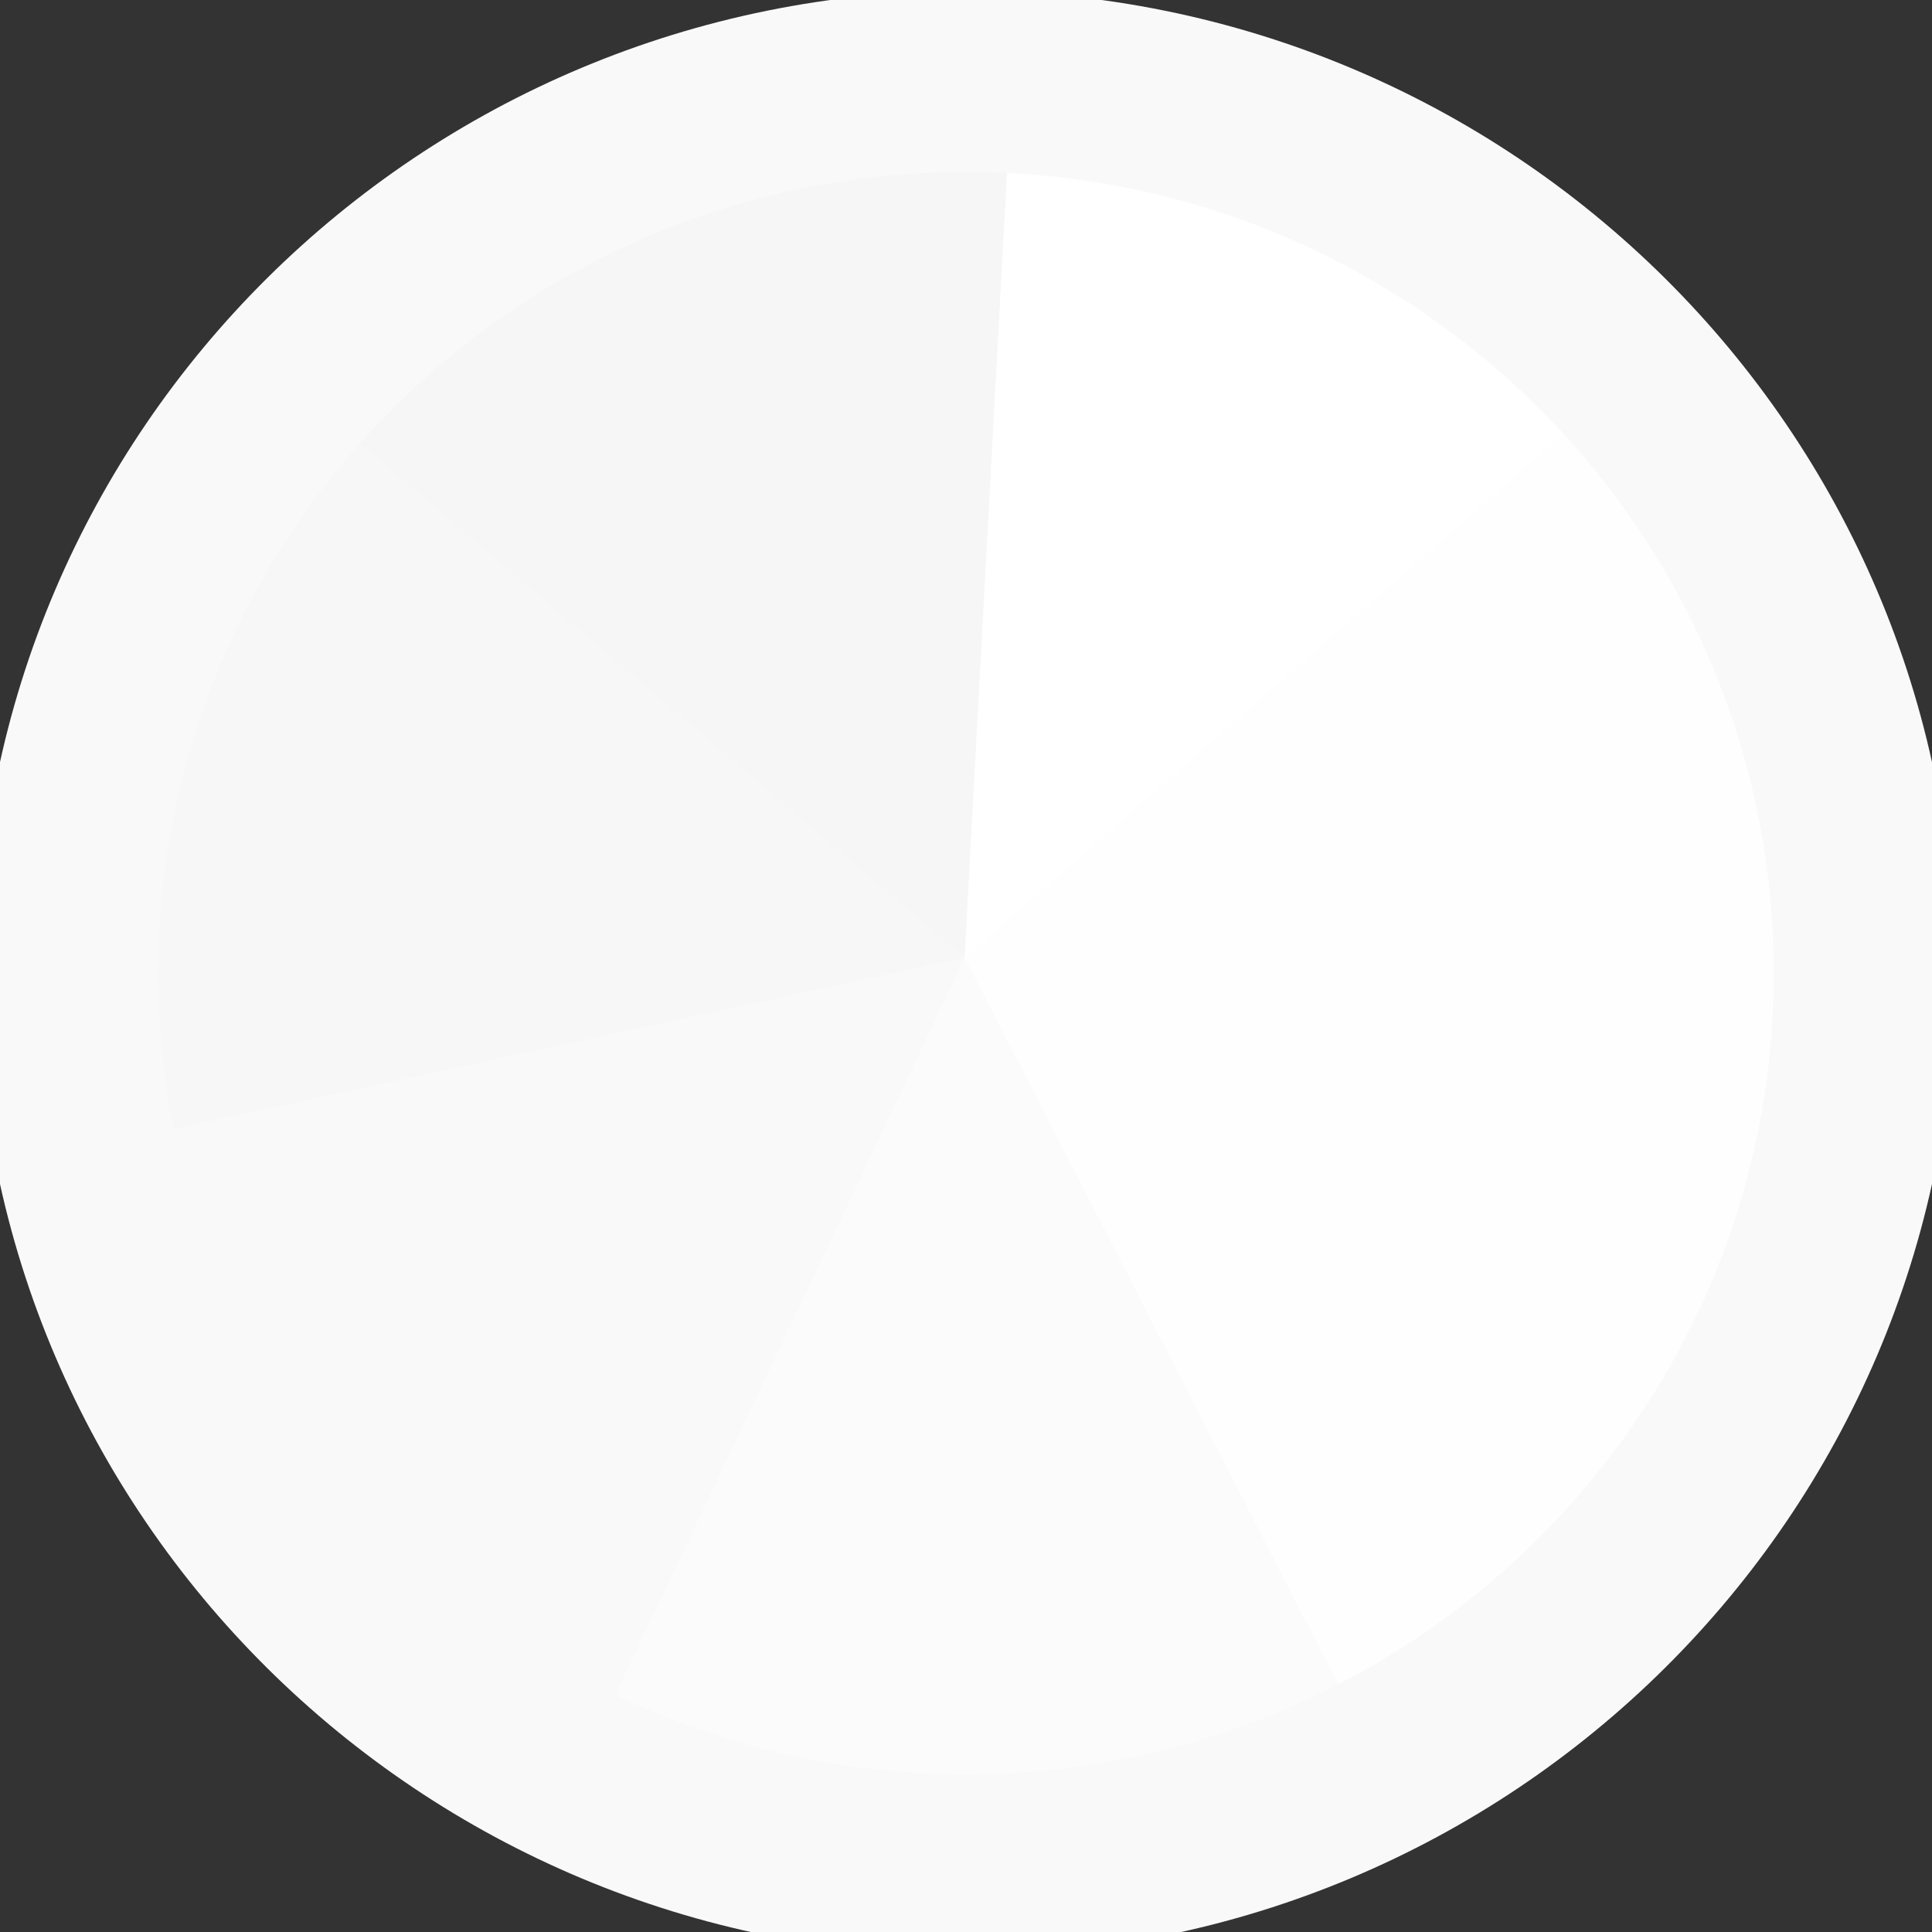
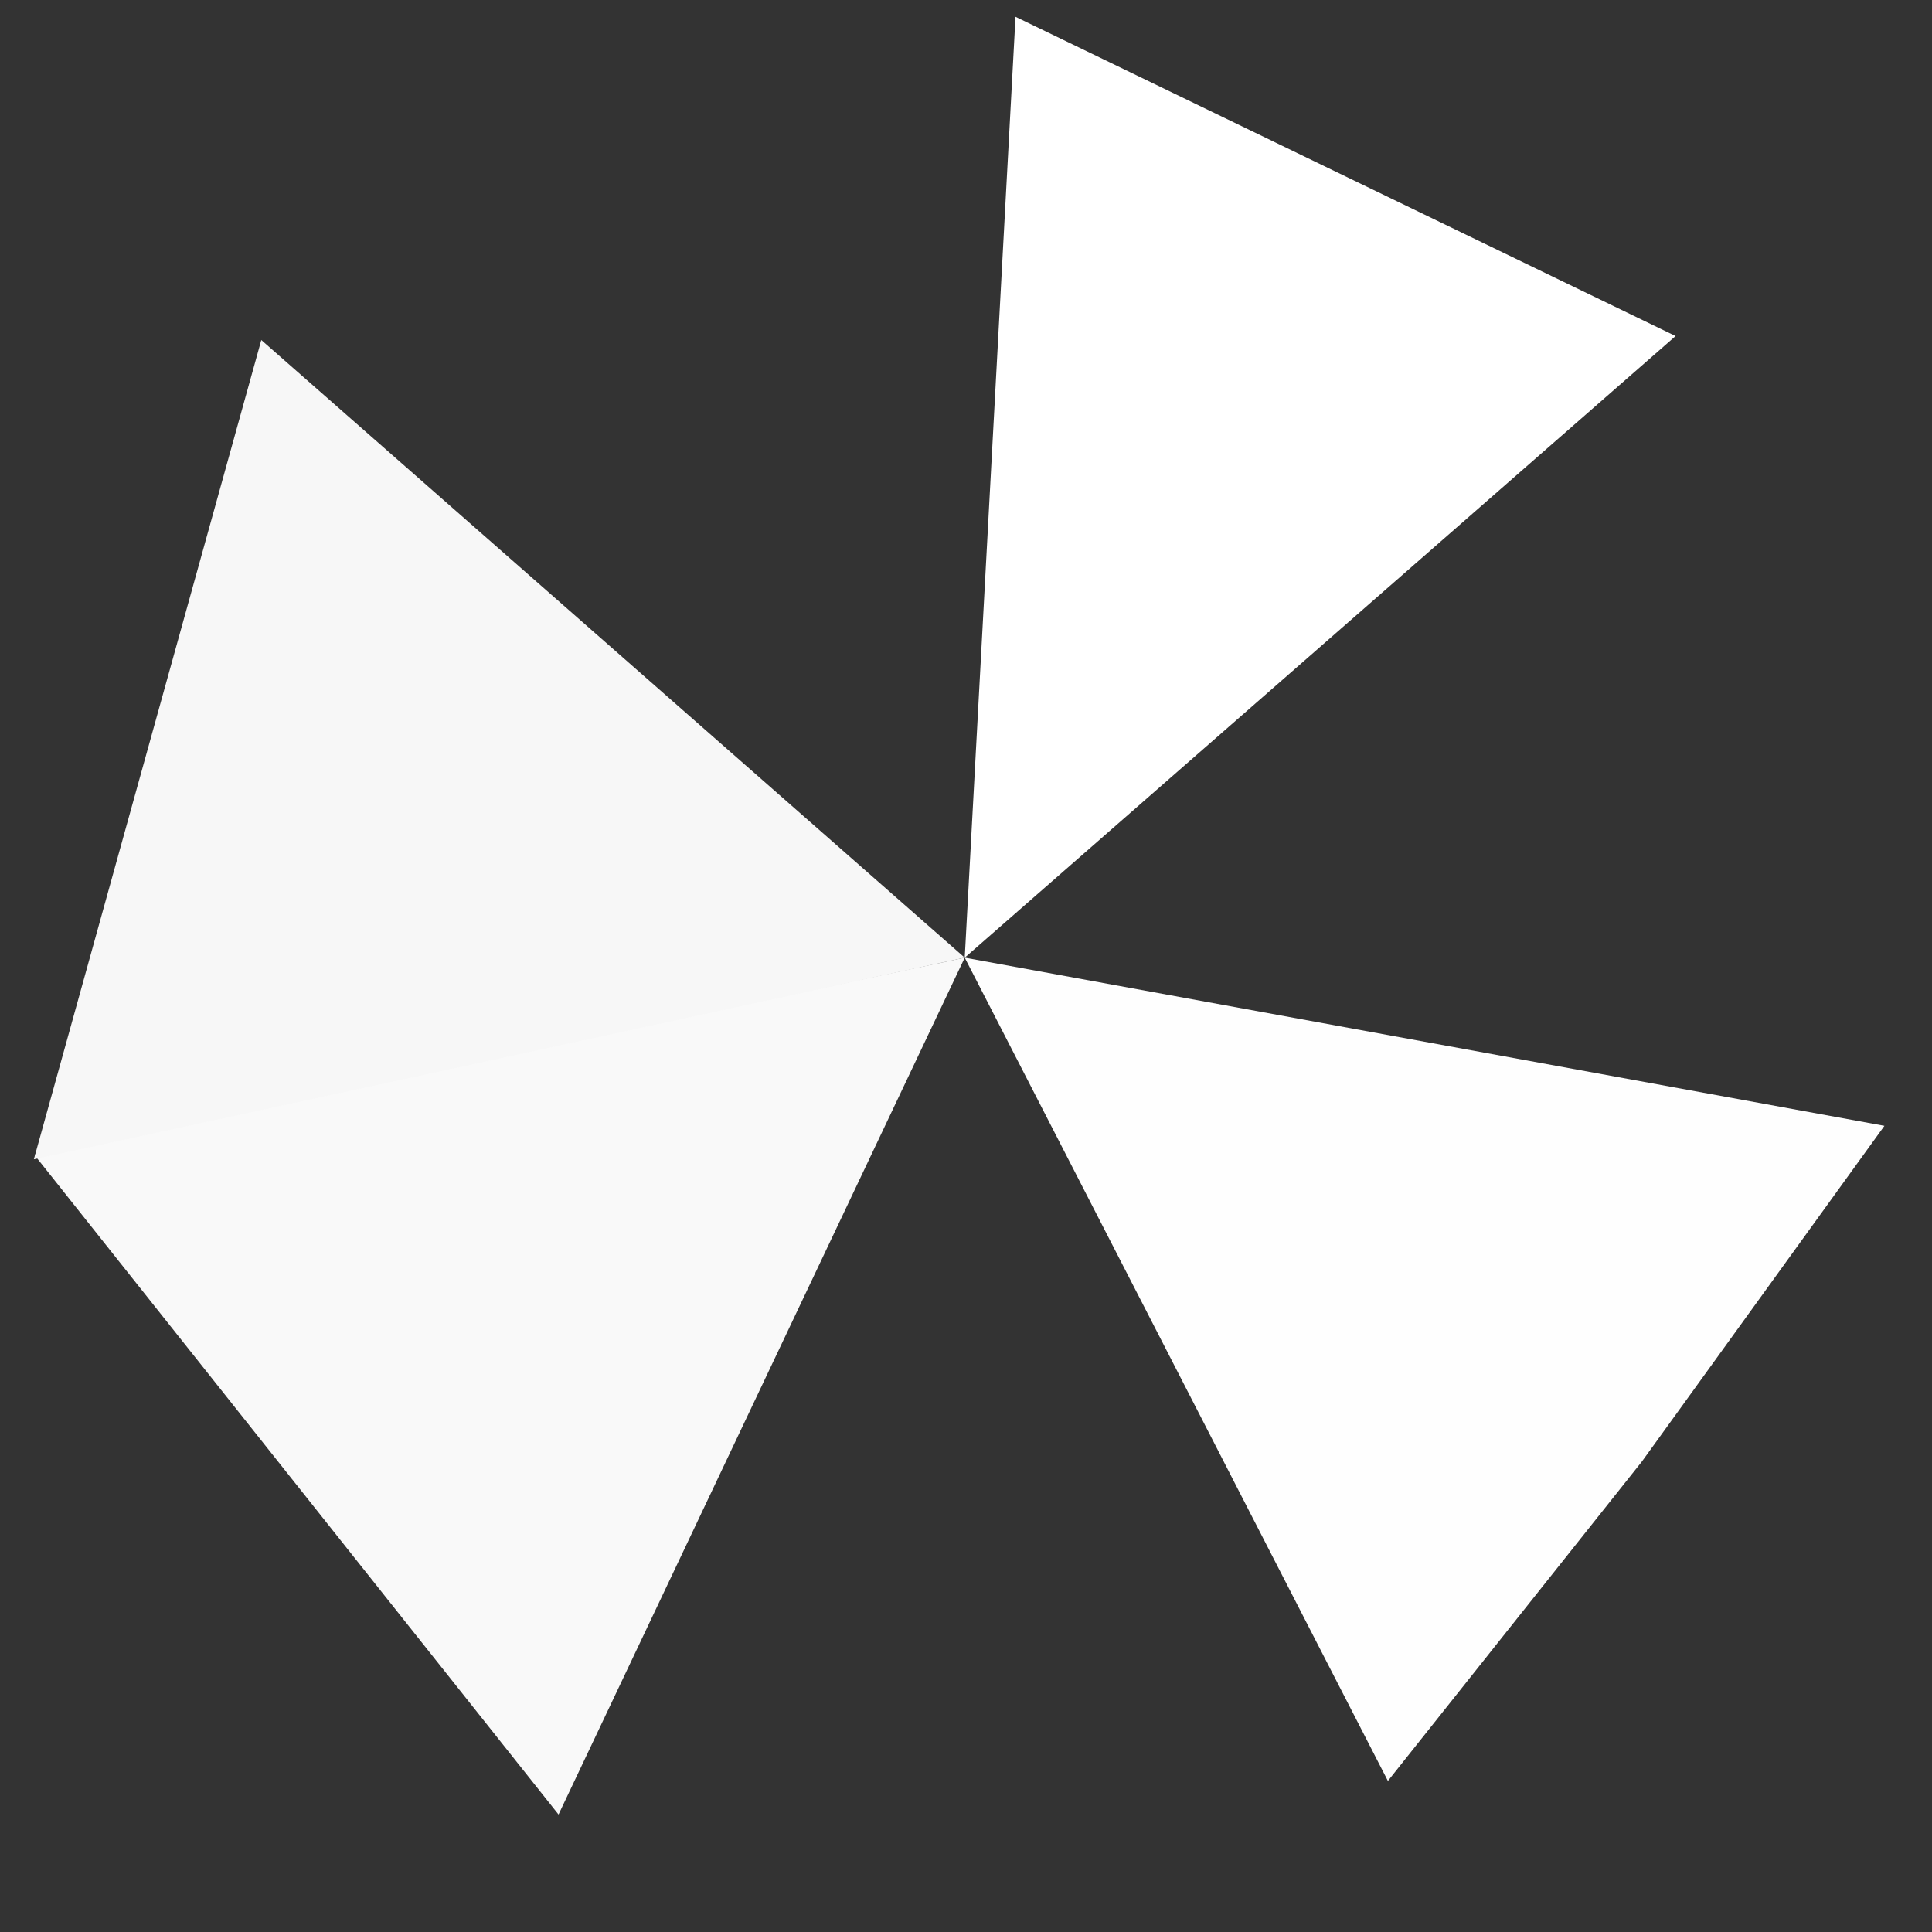
<svg xmlns="http://www.w3.org/2000/svg" width="32" height="32" viewBox="0 0 32 32" fill="none">
  <rect x="0" y="0" width="32" height="32" fill="#333333" stroke="none" />
  <g clip-path="url(#clip0_21_2)">
-     <path d="M16 31.526C24.573 31.526 31.522 24.627 31.522 16.117C31.522 7.608 24.573 0.709 16 0.709C7.427 0.709 0.478 7.608 0.478 16.117C0.478 24.627 7.427 31.526 16 31.526Z" fill="white" />
-     <path d="M15.979 15.862L23.268 29.776L9.075 30.102L15.979 15.862Z" fill="#FBFBFB" />
    <path d="M15.979 15.862L9.251 30.054L0.566 19.124L15.979 15.862Z" fill="#F9F9F9" />
    <path d="M15.979 15.862L0.561 19.201L4.328 5.632L15.979 15.862Z" fill="#F7F7F7" />
-     <path d="M15.979 15.862L4.205 5.844L16.82 0.278L15.979 15.862Z" fill="#F6F6F6" />
-     <path d="M15.979 15.862L27.753 5.566L31.531 18.848L15.979 15.862Z" fill="#FEFEFE" />
    <path d="M15.979 15.862L16.82 0.278L27.753 5.566L15.979 15.862Z" fill="white" />
    <path d="M15.979 15.862L31.212 18.647L27.193 24.21L22.988 29.498L15.979 15.862Z" fill="#FEFEFE" />
-     <path d="M16 30.887C24.217 30.887 30.879 24.274 30.879 16.117C30.879 7.96 24.217 1.348 16 1.348C7.783 1.348 1.121 7.96 1.121 16.117C1.121 24.274 7.783 30.887 16 30.887Z" stroke="#F9F9F9" stroke-width="3" />
  </g>
  <defs>
    <clipPath id="clip0_21_2">
      <rect width="32" height="32" fill="white" />
    </clipPath>
  </defs>
</svg>